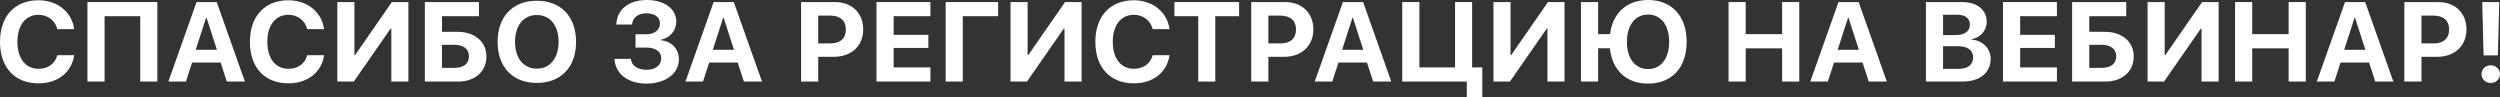
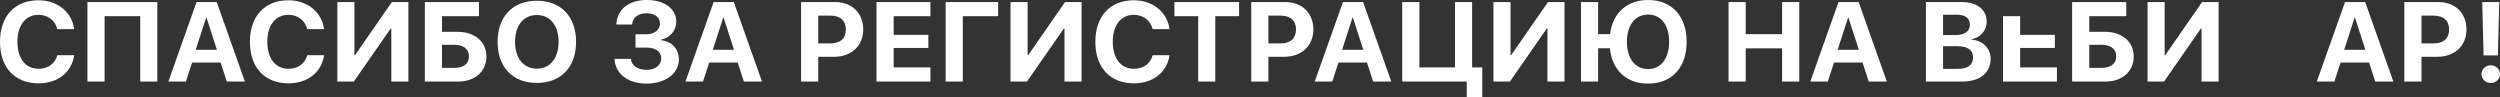
<svg xmlns="http://www.w3.org/2000/svg" viewBox="0 0 622.993 24.234" fill="none">
  <rect x="0" y="0" width="622.993" height="24.234" fill="#333333" stroke="none" />
  <path d="M9.587 20.764C3.691 20.764 0 16.833 0 10.425C0 4.016 3.708 0.068 9.587 0.068C14.321 0.068 17.944 3.025 18.474 7.263H14.287C13.74 5.093 11.912 3.691 9.587 3.691C6.392 3.691 4.341 6.272 4.341 10.408C4.341 14.578 6.375 17.141 9.604 17.141C11.98 17.141 13.706 15.876 14.287 13.757H18.491C17.842 18.03 14.424 20.764 9.587 20.764Z" fill="white" />
  <path d="M39.204 20.32H34.949V4.033H26.062V20.32H21.79V0.513H39.204V20.32Z" fill="white" />
  <path d="M56.516 20.32L54.978 15.586H47.869L46.33 20.32H41.956L48.979 0.513H54.004L61.028 20.32H56.516ZM51.372 4.375L48.774 12.407H54.055L51.457 4.375H51.372Z" fill="white" />
  <path d="M71.863 20.764C65.967 20.764 62.275 16.833 62.275 10.425C62.275 4.016 65.984 0.068 71.863 0.068C76.597 0.068 80.22 3.025 80.75 7.263H76.562C76.016 5.093 74.187 3.691 71.863 3.691C68.667 3.691 66.616 6.272 66.616 10.408C66.616 14.578 68.65 17.141 71.88 17.141C74.255 17.141 75.981 15.876 76.562 13.757H80.767C80.117 18.03 76.699 20.764 71.863 20.764Z" fill="white" />
  <path d="M97.515 20.32V7.126H97.344L88.167 20.32H84.065V0.513H88.32V13.74H88.474L97.651 0.513H101.77V20.32H97.515Z" fill="white" />
  <path d="M121.218 14.065C121.218 17.825 118.347 20.32 114.194 20.32H105.872V0.513H119.355V4.033H110.144V7.93H114.04C118.279 7.93 121.218 10.374 121.218 14.065ZM110.144 16.919H113.135C115.476 16.919 116.86 15.928 116.86 14.048C116.86 12.168 115.476 11.16 113.118 11.16H110.144V16.919Z" fill="white" />
  <path d="M133.779 0.188C139.778 0.188 143.555 4.119 143.555 10.425C143.555 16.748 139.778 20.662 133.779 20.662C127.764 20.662 124.004 16.748 124.004 10.425C124.004 4.119 127.764 0.188 133.779 0.188ZM133.779 3.743C130.481 3.743 128.345 6.323 128.345 10.425C128.345 14.509 130.464 17.107 133.779 17.107C137.078 17.107 139.197 14.509 139.197 10.425C139.197 6.323 137.078 3.743 133.779 3.743Z" fill="white" />
  <path d="M158.372 11.86V8.545H161.037C163.071 8.545 164.455 7.485 164.455 5.879C164.455 4.29 163.174 3.315 161.089 3.315C159.004 3.315 157.62 4.409 157.517 6.118H153.586C153.723 2.358 156.663 0 161.208 0C165.566 0 168.523 2.188 168.523 5.383C168.523 7.622 166.985 9.434 164.695 9.895V10.015C167.446 10.322 169.172 12.185 169.172 14.834C169.172 18.32 165.806 20.833 161.123 20.833C156.475 20.833 153.313 18.389 153.125 14.663H157.21C157.346 16.338 158.867 17.397 161.174 17.397C163.328 17.397 164.78 16.235 164.78 14.543C164.78 12.869 163.396 11.86 161.089 11.86H158.372Z" fill="white" />
  <path d="M185.373 20.32L183.835 15.586H176.726L175.188 20.32H170.813L177.837 0.513H182.861L189.885 20.32H185.373ZM180.23 4.375L177.632 12.407H182.912L180.315 4.375H180.23Z" fill="white" />
  <path d="M199.627 0.513H208.086C212.256 0.513 215.11 3.23 215.11 7.332C215.11 11.433 212.153 14.15 207.864 14.15H203.899V20.32H199.627V0.513ZM203.899 3.896V10.818H206.941C209.368 10.818 210.786 9.587 210.786 7.349C210.786 5.127 209.368 3.896 206.958 3.896H203.899Z" fill="white" />
  <path d="M231.858 16.799V20.32H218.425V0.513H231.858V4.033H222.698V8.682H231.345V11.946H222.698V16.799H231.858Z" fill="white" />
  <path d="M239.924 20.32H235.652V0.513H248.726V4.033H239.924V20.32Z" fill="white" />
  <path d="M265.27 20.32V7.126H265.097L255.92 20.32H251.82V0.513H256.075V13.74H256.227L265.405 0.513H269.525V20.32H265.27Z" fill="white" />
  <path d="M282.547 20.764C276.649 20.764 272.96 16.833 272.96 10.425C272.96 4.016 276.667 0.068 282.547 0.068C287.279 0.068 290.904 3.025 291.434 7.263H287.247C286.699 5.093 284.869 3.691 282.547 3.691C279.349 3.691 277.299 6.272 277.299 10.408C277.299 14.578 279.334 17.141 282.564 17.141C284.939 17.141 286.664 15.876 287.247 13.757H291.449C290.802 18.03 287.382 20.764 282.547 20.764Z" fill="white" />
  <path d="M302.849 20.32H298.594V4.033H292.664V0.513H308.779V4.033H302.849V20.32Z" fill="white" />
  <path d="M311.804 0.513H320.264C324.434 0.513 327.286 3.23 327.286 7.332C327.286 11.433 324.331 14.15 320.041 14.15H316.077V20.32H311.804V0.513ZM316.077 3.896V10.818H319.119C321.546 10.818 322.964 9.587 322.964 7.349C322.964 5.127 321.546 3.896 319.136 3.896H316.077Z" fill="white" />
  <path d="M342.189 20.32L340.651 15.586H333.541L332.004 20.32H327.629L334.654 0.513H339.679L346.701 20.32H342.189ZM337.046 4.375L334.449 12.407H339.729L337.131 4.375H337.046Z" fill="white" />
  <path d="M369.381 24.233H365.518V20.32H349.436V0.513H353.709V16.799H362.596V0.513H366.851V16.799H369.381V24.233Z" fill="white" />
  <path d="M385.616 20.32V7.126H385.443L376.266 20.32H372.166V0.513H376.421V13.74H376.576L385.751 0.513H389.871V20.32H385.616Z" fill="white" />
  <path d="M410.703 20.833C405.286 20.833 401.748 17.5 401.183 12.031H398.246V20.32H393.973V0.513H398.246V8.511H401.218C401.868 3.23 405.441 0 410.703 0C416.598 0 420.308 3.999 420.308 10.425C420.308 16.833 416.615 20.833 410.703 20.833ZM410.703 3.623C407.508 3.623 405.423 6.255 405.423 10.425C405.423 14.561 407.456 17.209 410.703 17.209C413.898 17.209 415.95 14.561 415.95 10.425C415.95 6.255 413.898 3.623 410.703 3.623Z" fill="white" />
  <path d="M448.37 20.32H444.098V12.048H435.023V20.32H430.75V0.513H435.023V8.511H444.098V0.513H448.37V20.32Z" fill="white" />
  <path d="M465.682 20.32L464.142 15.586H457.032L455.495 20.32H451.12L458.145 0.513H463.17L470.192 20.32H465.682ZM460.537 4.375L457.94 12.407H463.22L460.622 4.375H460.537Z" fill="white" />
  <path d="M489.06 20.32H479.935V0.513H488.89C492.7 0.513 495.075 2.427 495.075 5.452C495.075 7.639 493.435 9.451 491.282 9.758V9.861C494.017 10.066 496.067 12.014 496.067 14.646C496.067 18.132 493.367 20.32 489.06 20.32ZM484.207 3.674V8.733H487.367C489.607 8.733 490.89 7.776 490.89 6.135C490.89 4.58 489.76 3.674 487.777 3.674H484.207ZM484.207 17.158H487.95C490.377 17.158 491.692 16.167 491.692 14.304C491.692 12.493 490.342 11.519 487.847 11.519H484.207V17.158Z" fill="white" />
-   <path d="M512.577 16.799V20.32H499.142V0.513H512.577V4.033H503.414V8.682H512.062V11.946H503.414V16.799H512.577Z" fill="white" />
+   <path d="M512.577 16.799V20.32H499.142V0.513V4.033H503.414V8.682H512.062V11.946H503.414V16.799H512.577Z" fill="white" />
  <path d="M531.717 14.065C531.717 17.825 528.844 20.32 524.692 20.32H516.369V0.513H529.854V4.033H520.642V7.93H524.539C528.777 7.93 531.717 10.374 531.717 14.065ZM520.642 16.919H523.632C525.974 16.919 527.359 15.928 527.359 14.048C527.359 12.168 525.974 11.16 523.617 11.16H520.642V16.919Z" fill="white" />
  <path d="M548.619 20.32V7.126H548.446L539.269 20.32H535.169V0.513H539.424V13.74H539.577L548.754 0.513H552.874V20.32H548.619Z" fill="white" />
-   <path d="M574.594 20.32H570.321V12.048H561.246V20.32H556.974V0.513H561.246V8.511H570.321V0.513H574.594V20.32Z" fill="white" />
  <path d="M591.906 20.32L590.369 15.586H583.259L581.721 20.32H577.346L584.371 0.513H589.394L596.418 20.32H591.906ZM586.764 4.375L584.166 12.407H589.446L586.849 4.375H586.764Z" fill="white" />
  <path d="M599.153 0.513H607.613C611.783 0.513 614.636 3.23 614.636 7.332C614.636 11.433 611.681 14.15 607.391 14.15H603.426V20.32H599.153V0.513ZM603.426 3.896V10.818H606.468C608.893 10.818 610.313 9.587 610.313 7.349C610.313 5.127 608.893 3.896 606.483 3.896H603.426Z" fill="white" />
  <path d="M618.566 0.513H622.806L622.463 13.809H618.908L618.566 0.513ZM620.686 20.679C619.403 20.679 618.378 19.705 618.378 18.474C618.378 17.244 619.403 16.27 620.686 16.27C621.968 16.27 622.993 17.244 622.993 18.474C622.993 19.705 621.968 20.679 620.686 20.679Z" fill="white" />
</svg>